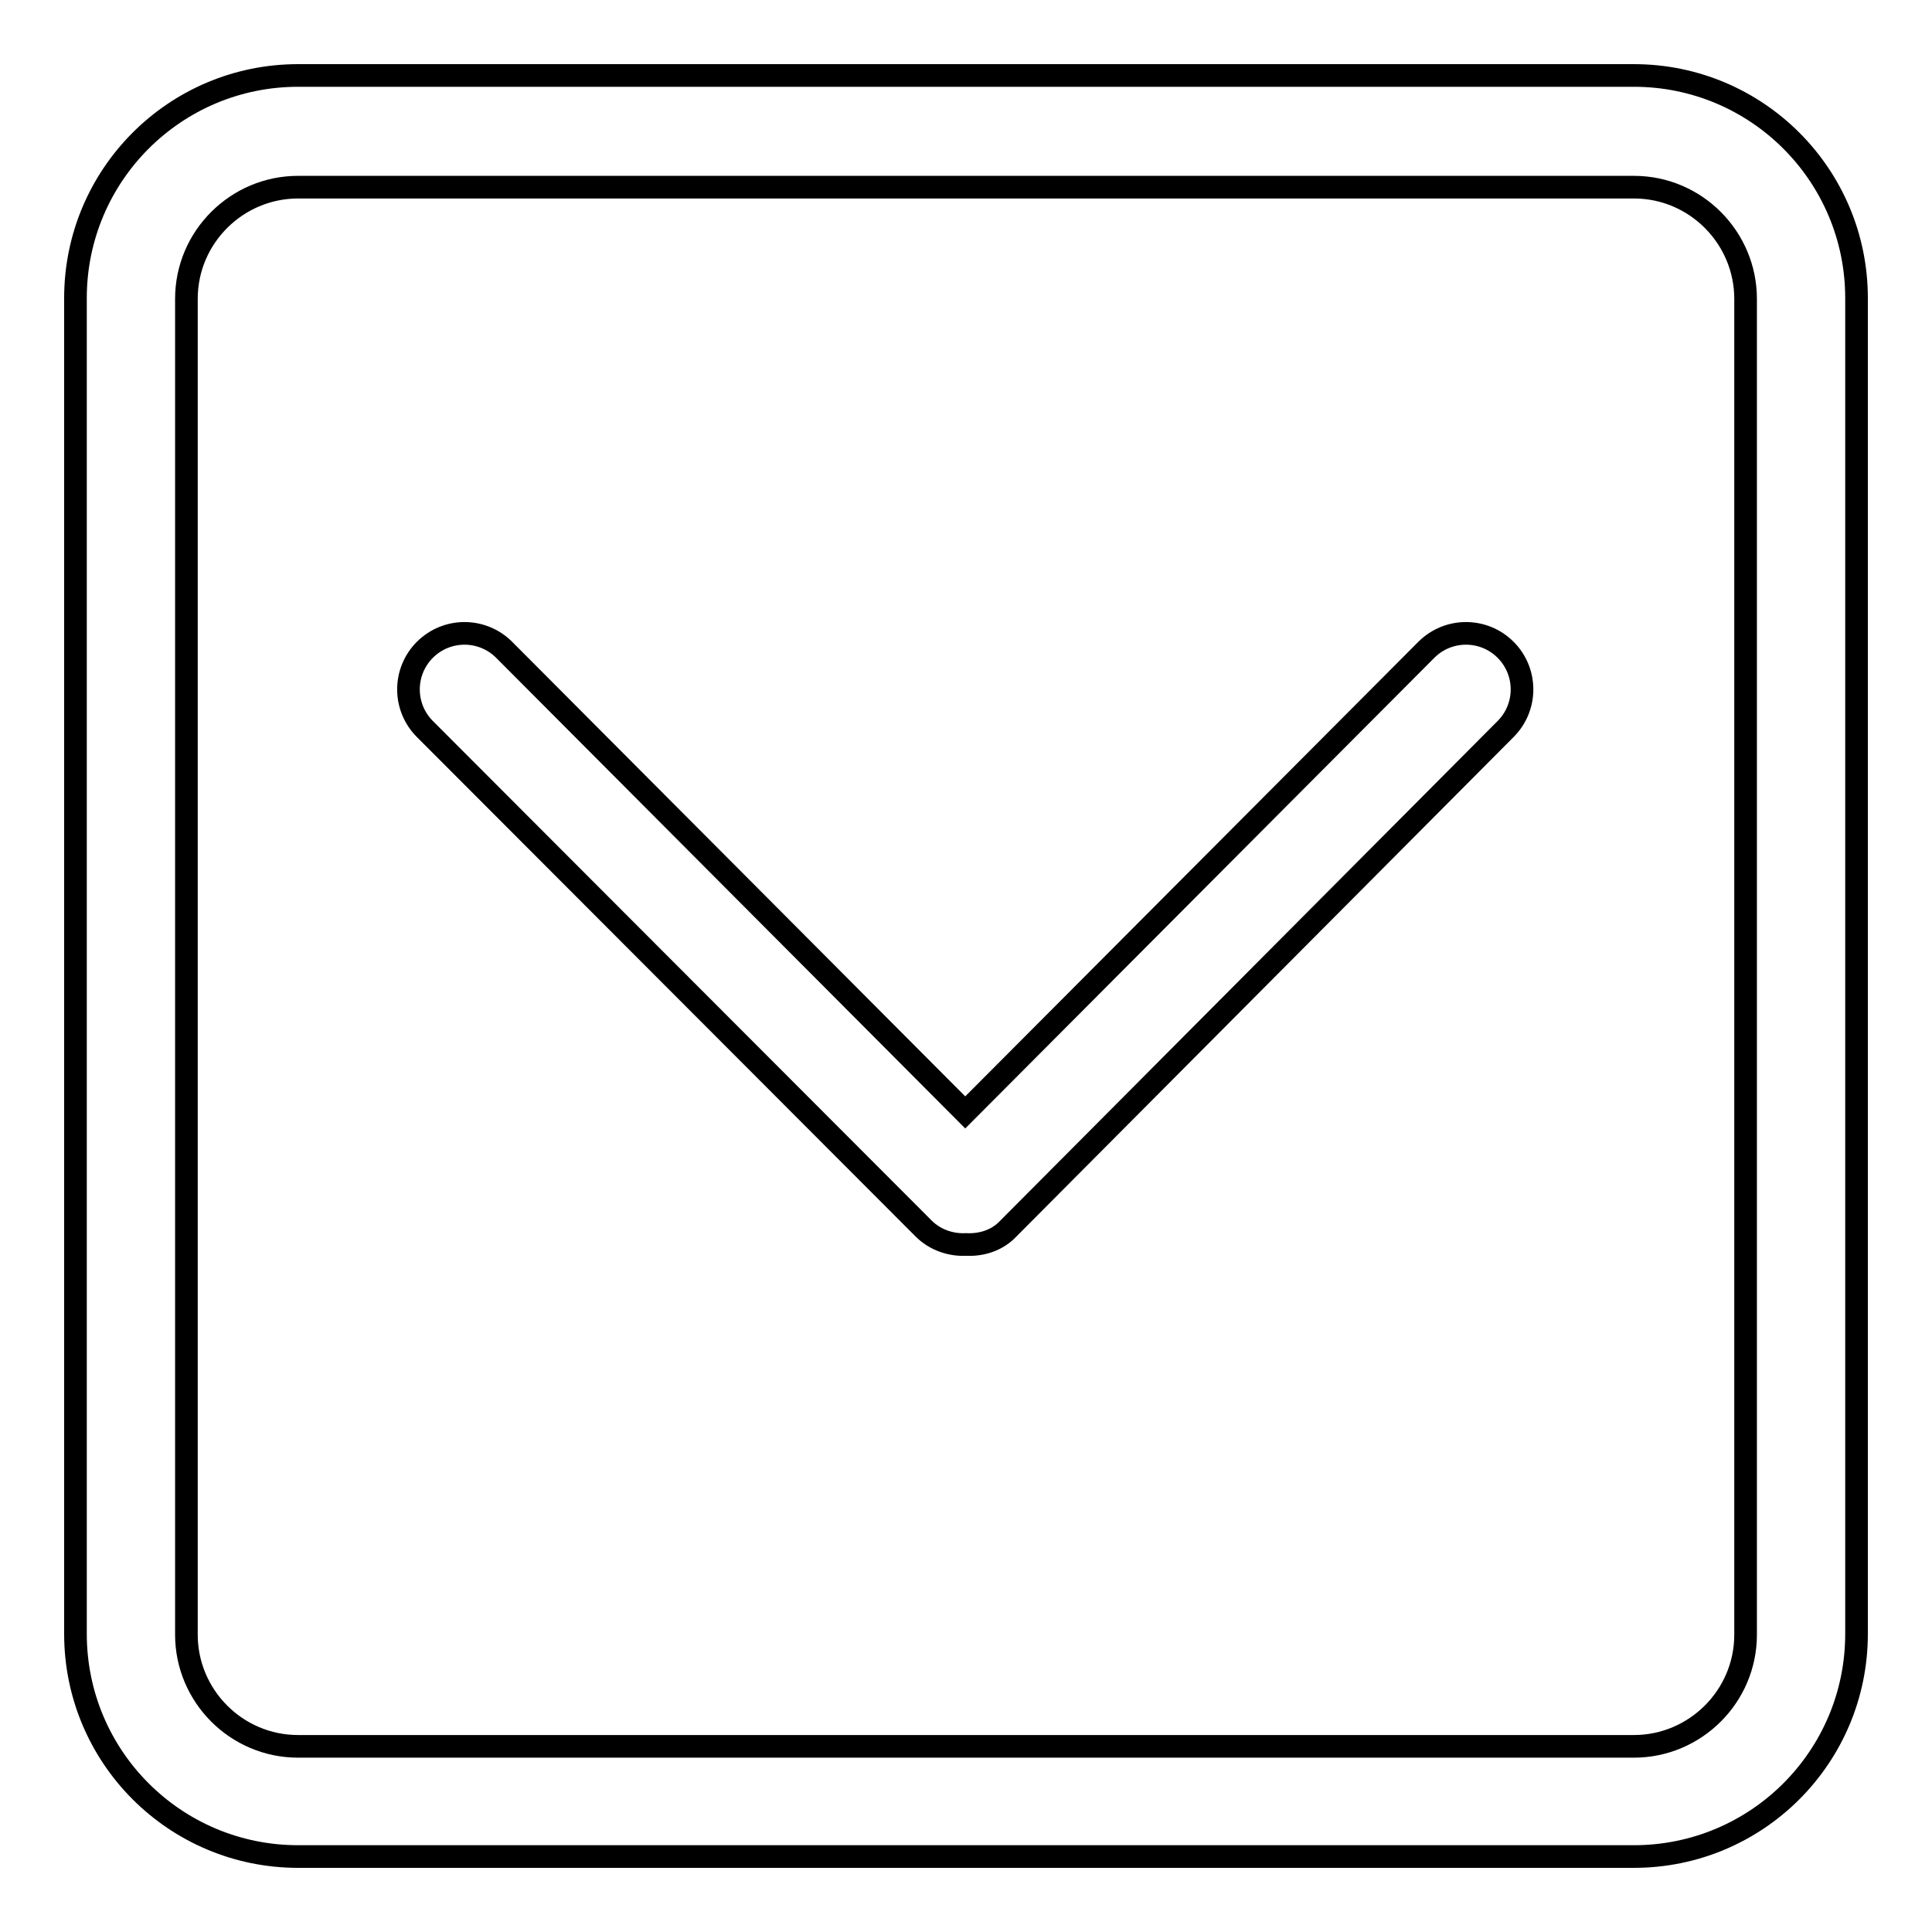
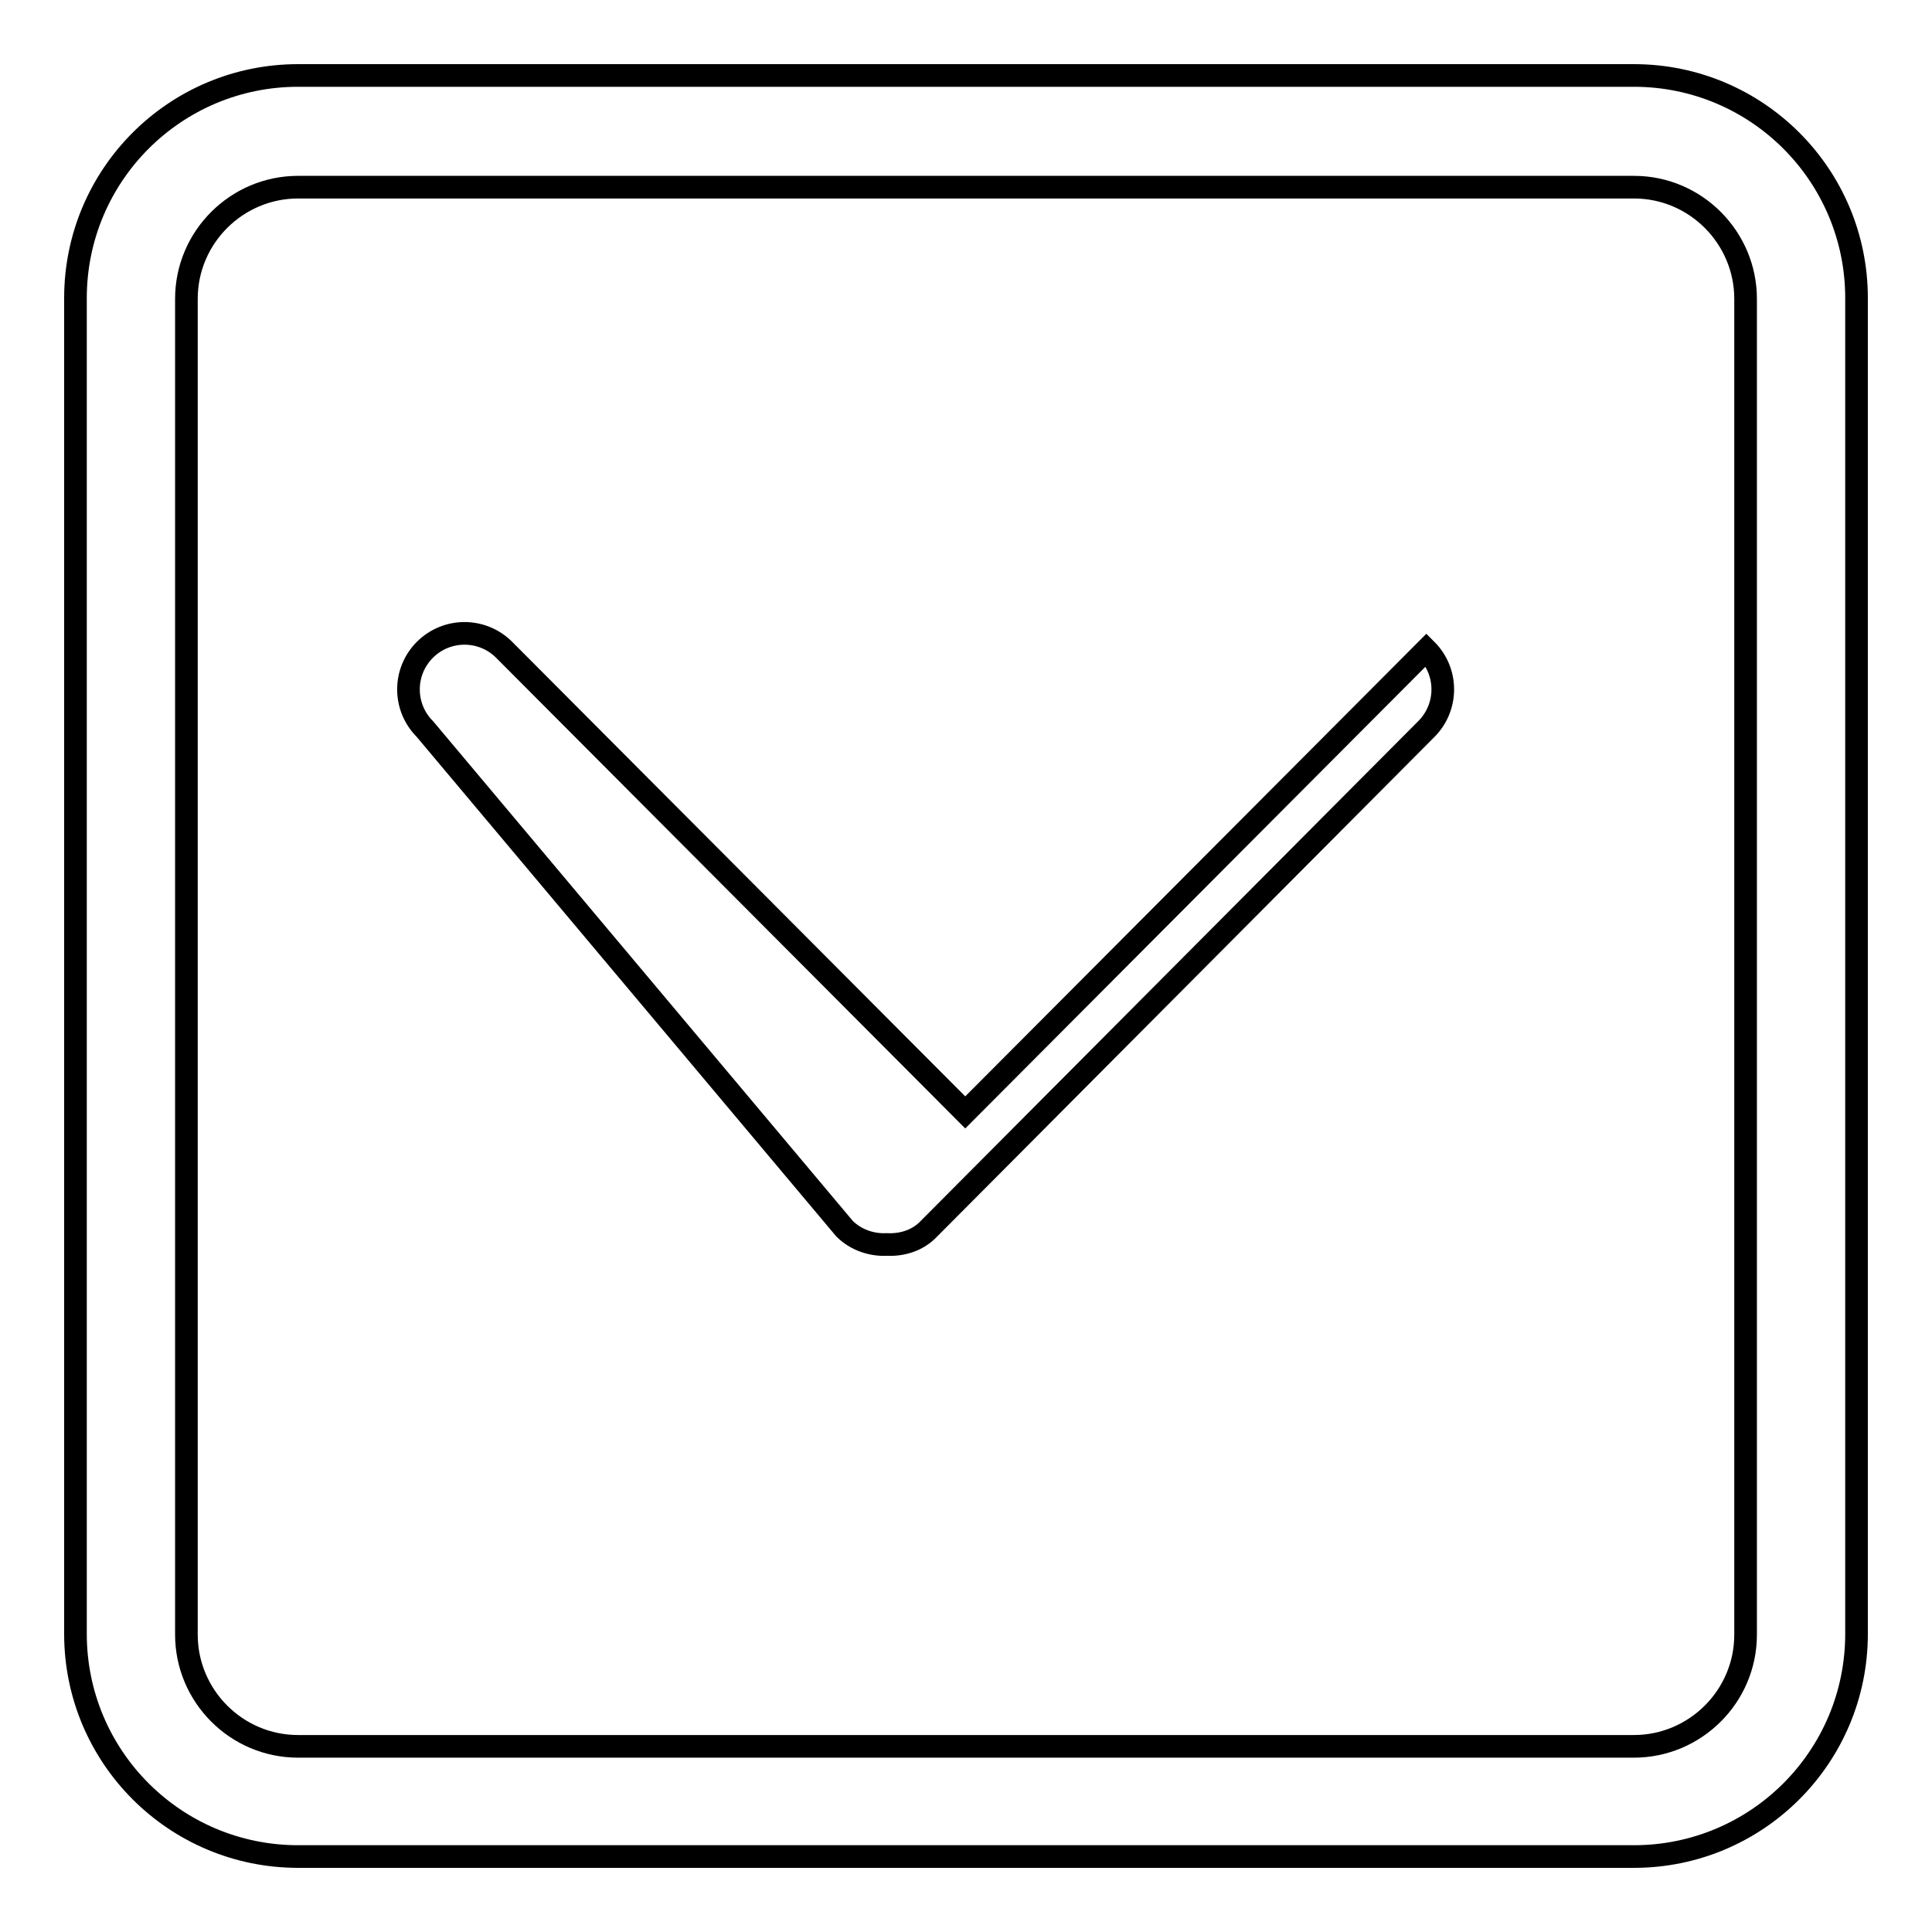
<svg xmlns="http://www.w3.org/2000/svg" version="1.1" x="0px" y="0px" viewBox="0 0 256 256" enable-background="new 0 0 256 256" xml:space="preserve">
  <g>
-     <path stroke-width="3" fill-opacity="0" stroke="#000000" d="M39.5,10h177c16.3,0,29.5,13.2,29.5,29.5v177c0,16.3-13.2,29.5-29.5,29.5h-177C23.2,246,10,232.8,10,216.5 v-177C10,23.2,23.2,10,39.5,10z M39.5,24.8c-8.1,0-14.8,6.6-14.8,14.8v177c0,8.1,6.6,14.8,14.8,14.8h177c8.1,0,14.8-6.6,14.8-14.8 v-177c0-8.1-6.6-14.8-14.8-14.8H39.5z M66.8,86.1l61.1,61.3l61.1-61.3c2.9-2.9,7.6-2.9,10.5,0c2.9,2.9,2.9,7.6,0,10.5l-65.9,66.2 c-1.5,1.6-3.6,2.2-5.6,2.1c-2,0.1-4.1-0.6-5.6-2.1L56.3,96.6c-2.9-2.9-2.9-7.6,0-10.5C59.2,83.2,63.9,83.2,66.8,86.1z" />
+     <path stroke-width="3" fill-opacity="0" stroke="#000000" d="M39.5,10h177c16.3,0,29.5,13.2,29.5,29.5v177c0,16.3-13.2,29.5-29.5,29.5h-177C23.2,246,10,232.8,10,216.5 v-177C10,23.2,23.2,10,39.5,10z M39.5,24.8c-8.1,0-14.8,6.6-14.8,14.8v177c0,8.1,6.6,14.8,14.8,14.8h177c8.1,0,14.8-6.6,14.8-14.8 v-177c0-8.1-6.6-14.8-14.8-14.8H39.5z M66.8,86.1l61.1,61.3l61.1-61.3c2.9,2.9,2.9,7.6,0,10.5l-65.9,66.2 c-1.5,1.6-3.6,2.2-5.6,2.1c-2,0.1-4.1-0.6-5.6-2.1L56.3,96.6c-2.9-2.9-2.9-7.6,0-10.5C59.2,83.2,63.9,83.2,66.8,86.1z" />
  </g>
</svg>